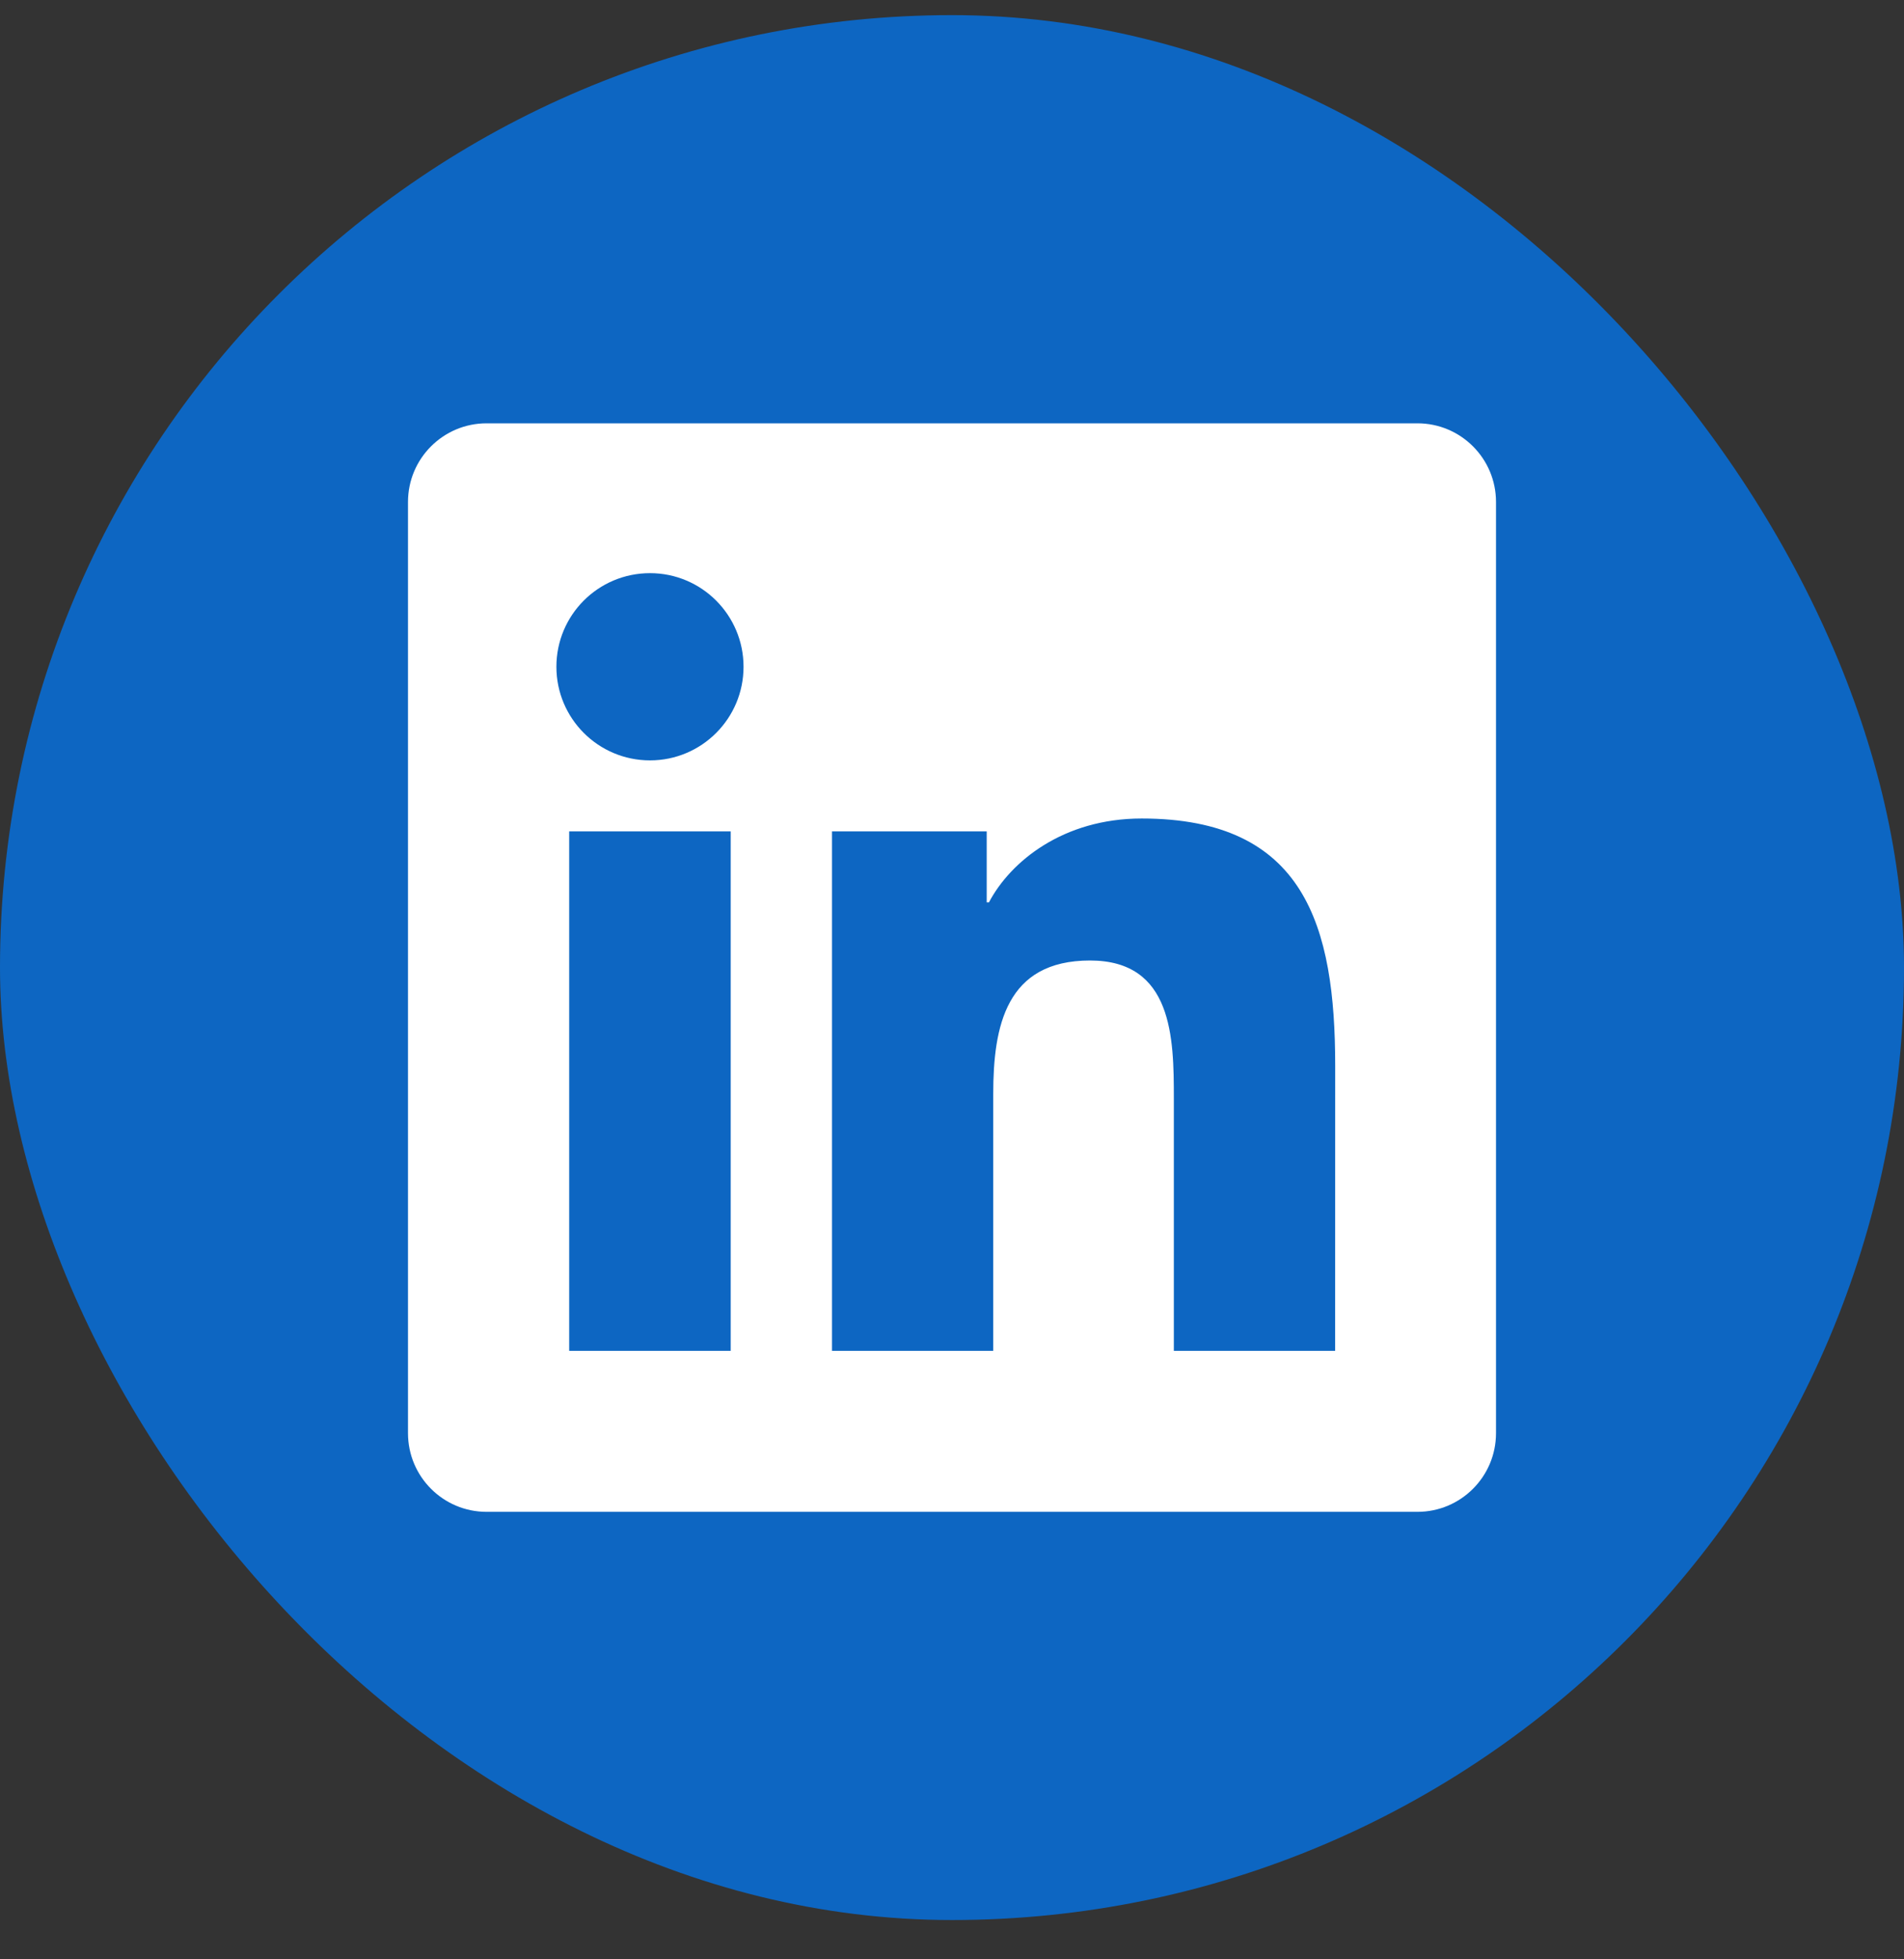
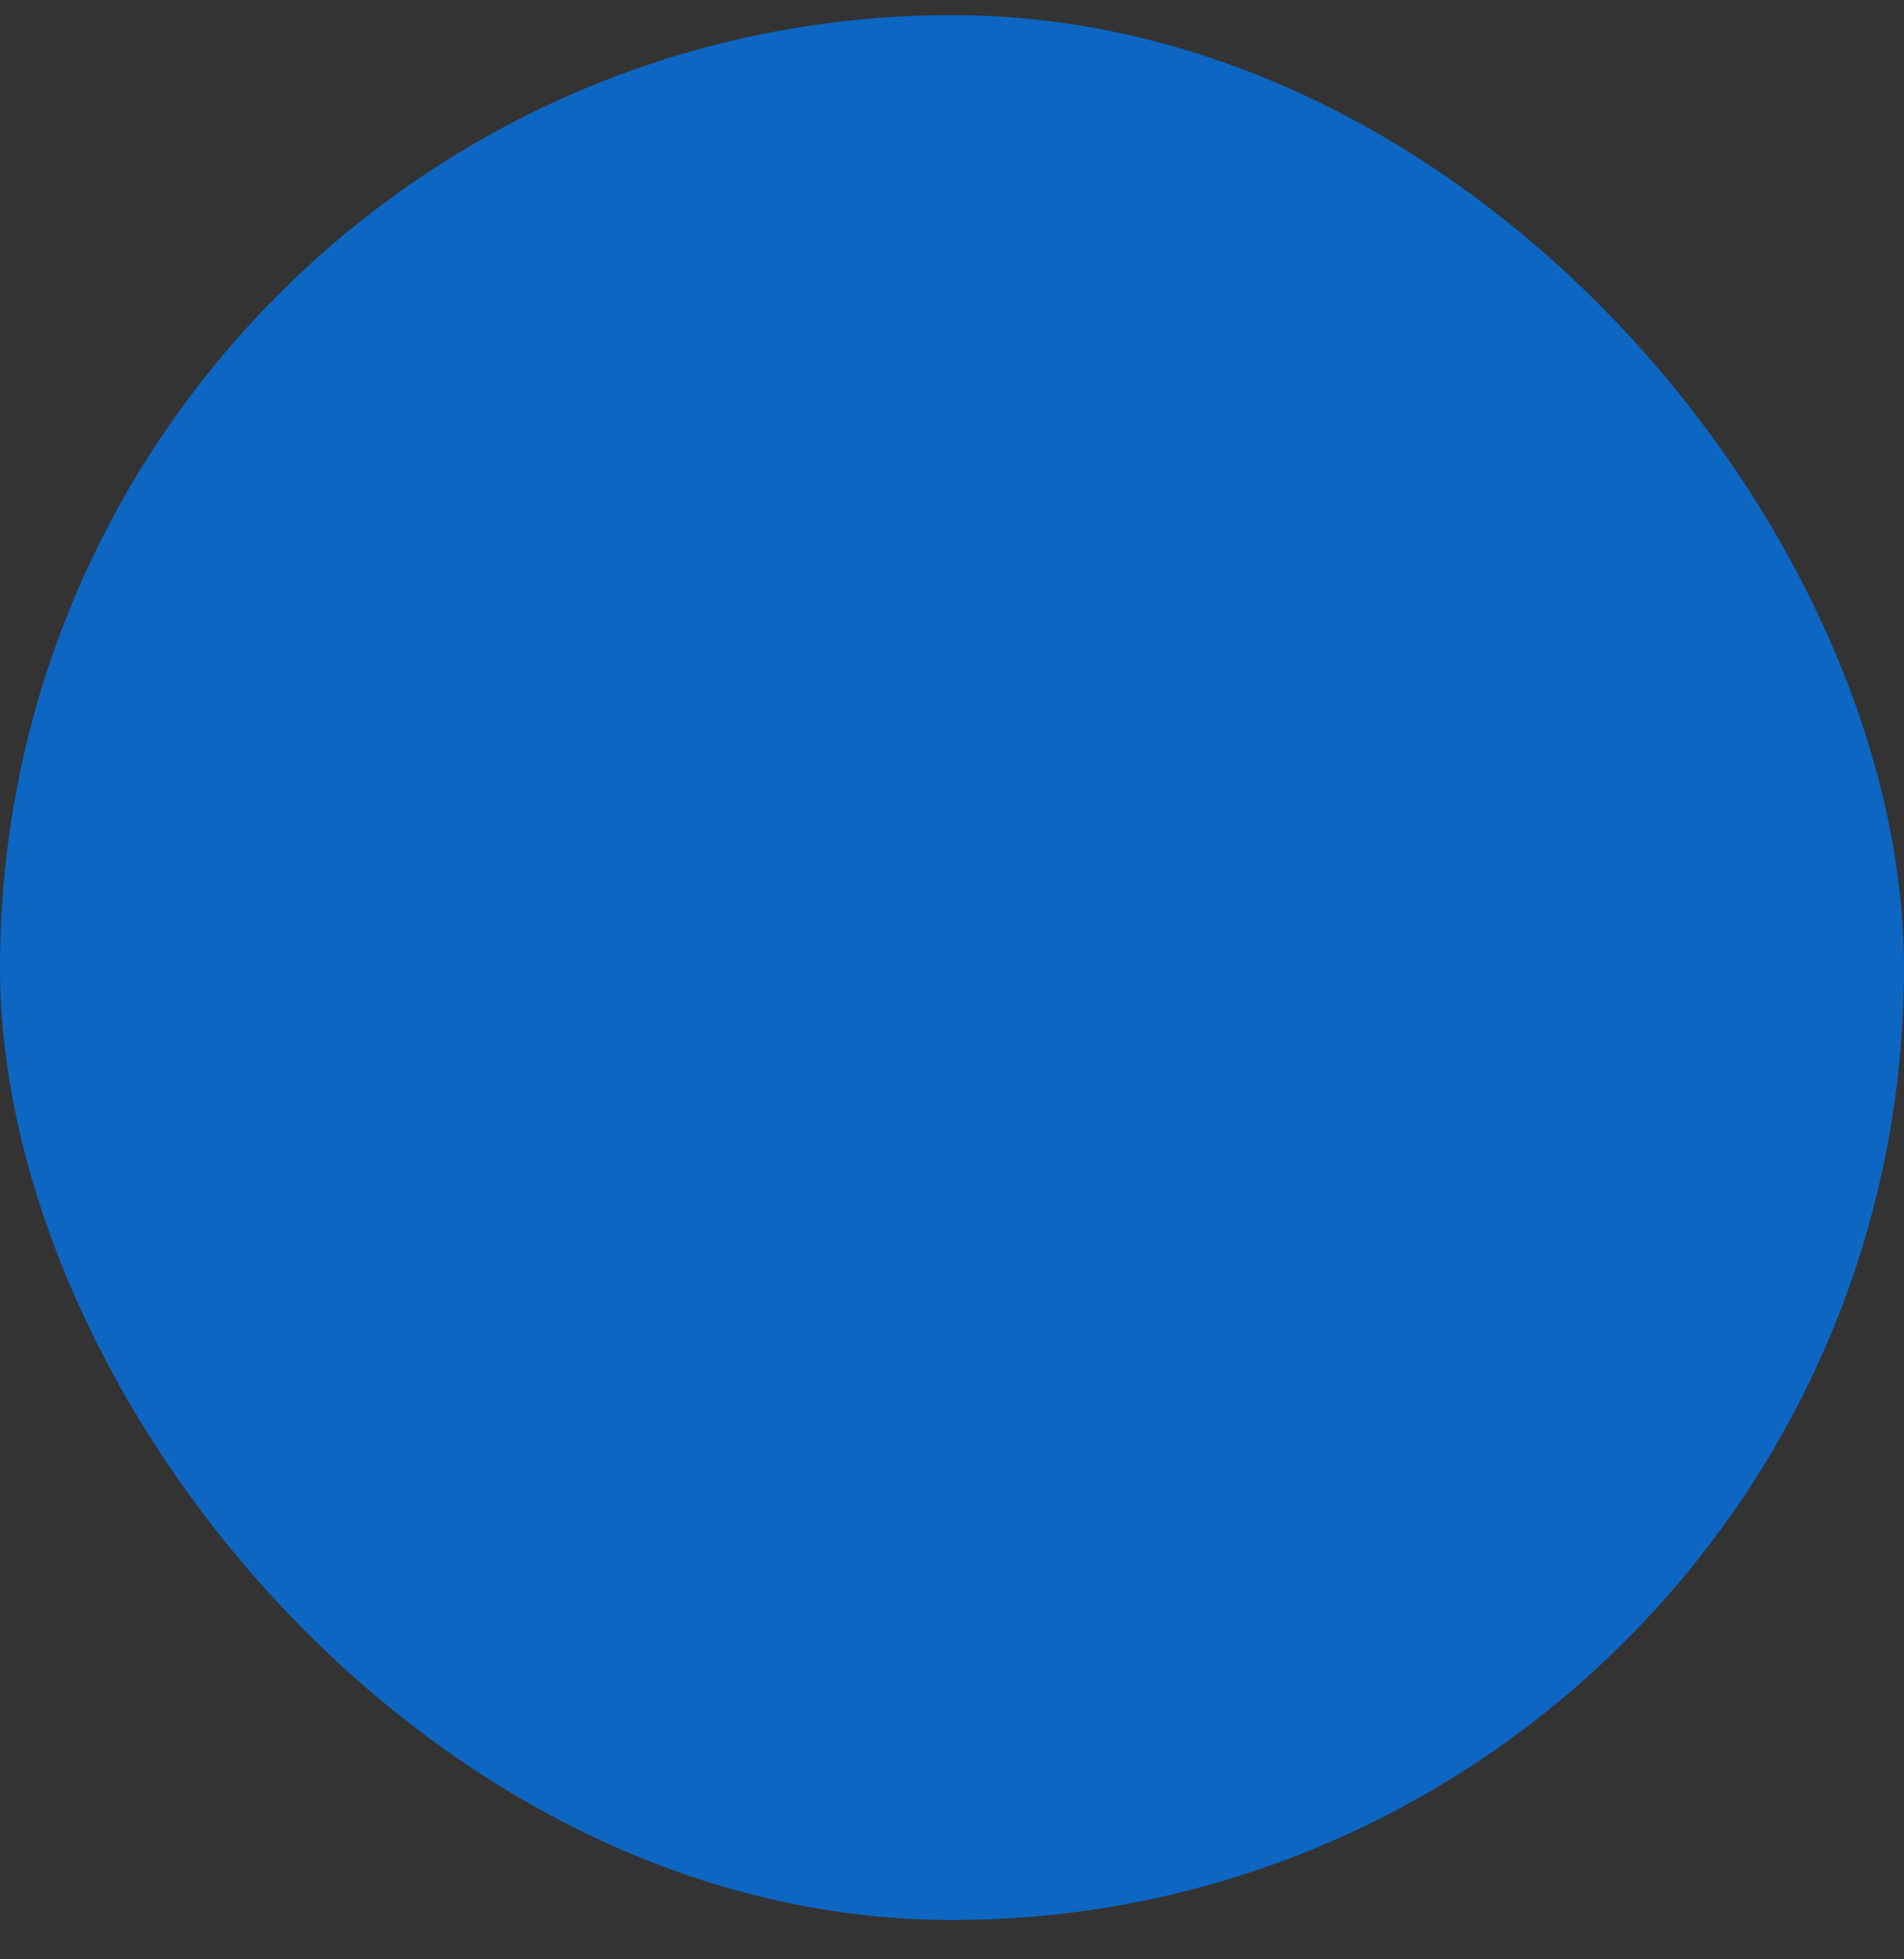
<svg xmlns="http://www.w3.org/2000/svg" width="35" height="36" viewBox="0 0 35 36" fill="none">
  <rect x="0" y="0" width="35" height="36" fill="#333333" stroke="none" />
  <rect y="0.278" width="35" height="35" rx="17.5" fill="#0D66C2" />
-   <path d="M26.056 7.778H8.944C8.147 7.778 7.5 8.425 7.5 9.222V26.333C7.5 27.131 8.147 27.778 8.944 27.778H26.056C26.853 27.778 27.5 27.131 27.5 26.333V9.222C27.5 8.425 26.853 7.778 26.056 7.778ZM13.432 24.82H10.463V15.276H13.432V24.82ZM11.949 13.971C10.997 13.971 10.228 13.2 10.228 12.251C10.228 11.301 10.996 10.531 11.949 10.531C12.898 10.531 13.668 11.302 13.668 12.251C13.668 13.201 12.898 13.971 11.949 13.971ZM24.543 24.82H21.578V20.179C21.578 19.072 21.559 17.648 20.037 17.648C18.493 17.648 18.258 18.855 18.258 20.099V24.82H15.294V15.276H18.138V16.58H18.179C18.574 15.83 19.542 15.039 20.986 15.039C23.989 15.039 24.544 17.016 24.544 19.586L24.543 24.82Z" fill="white" />
</svg>